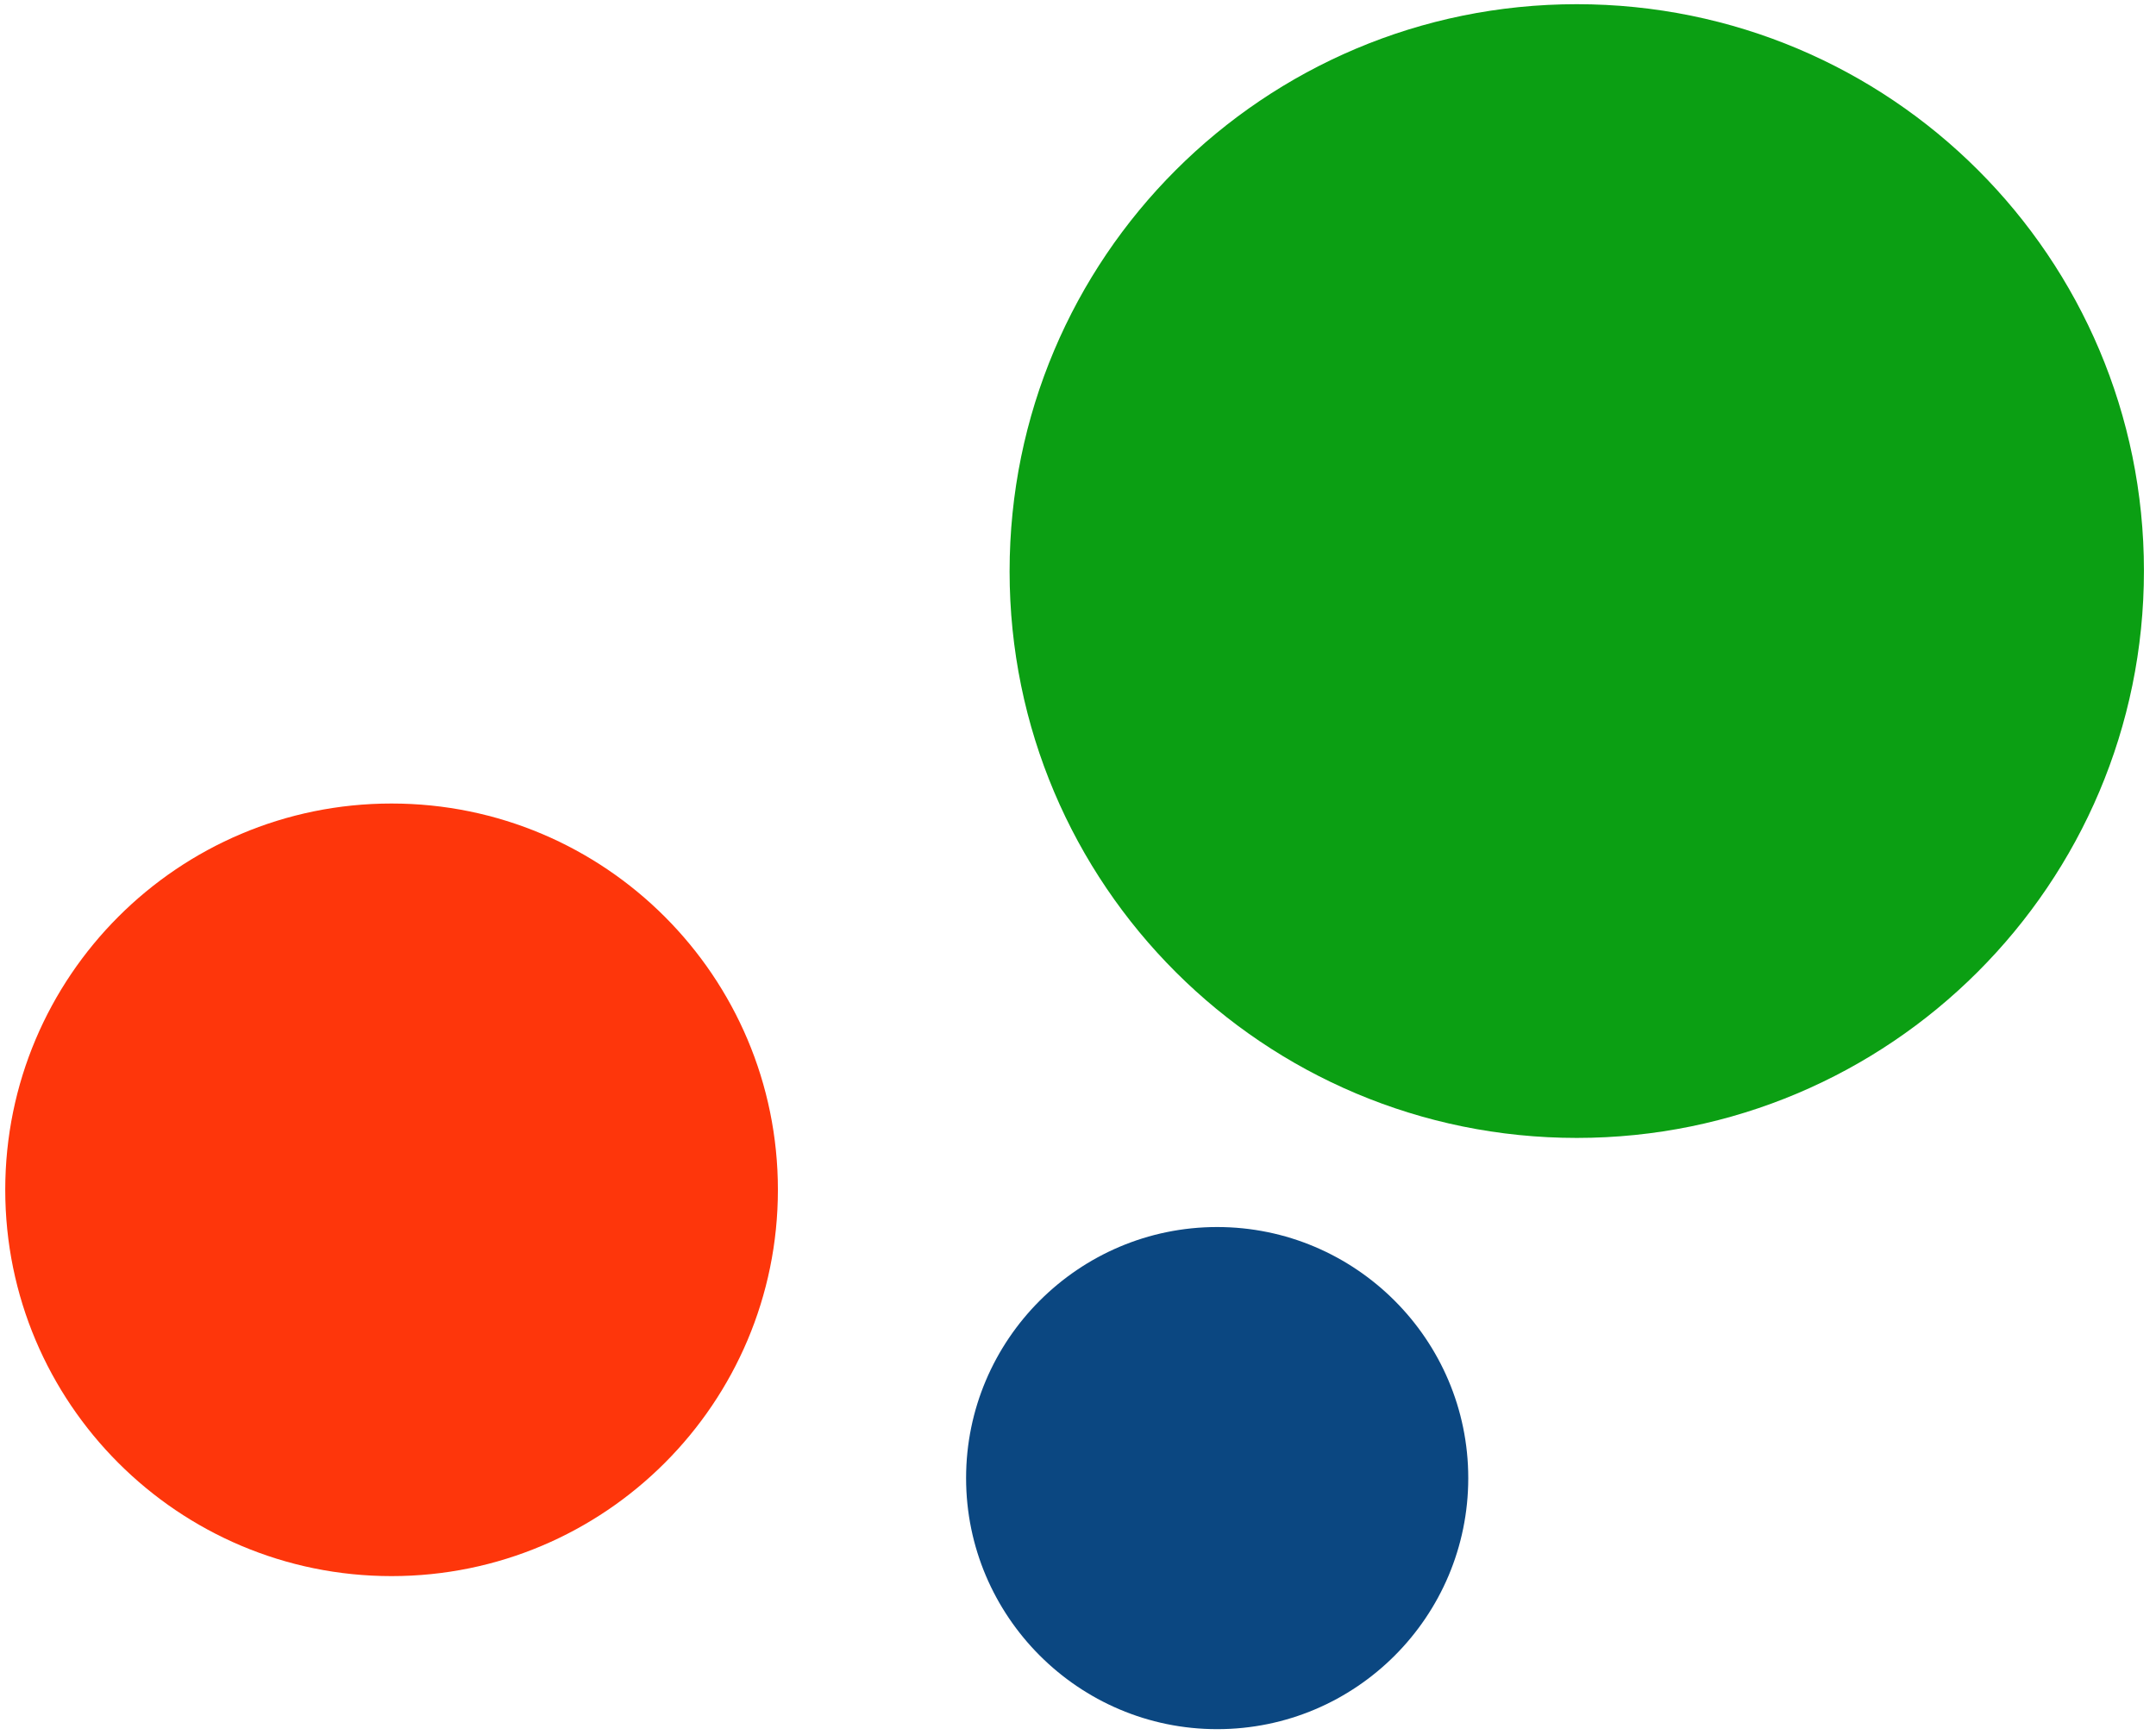
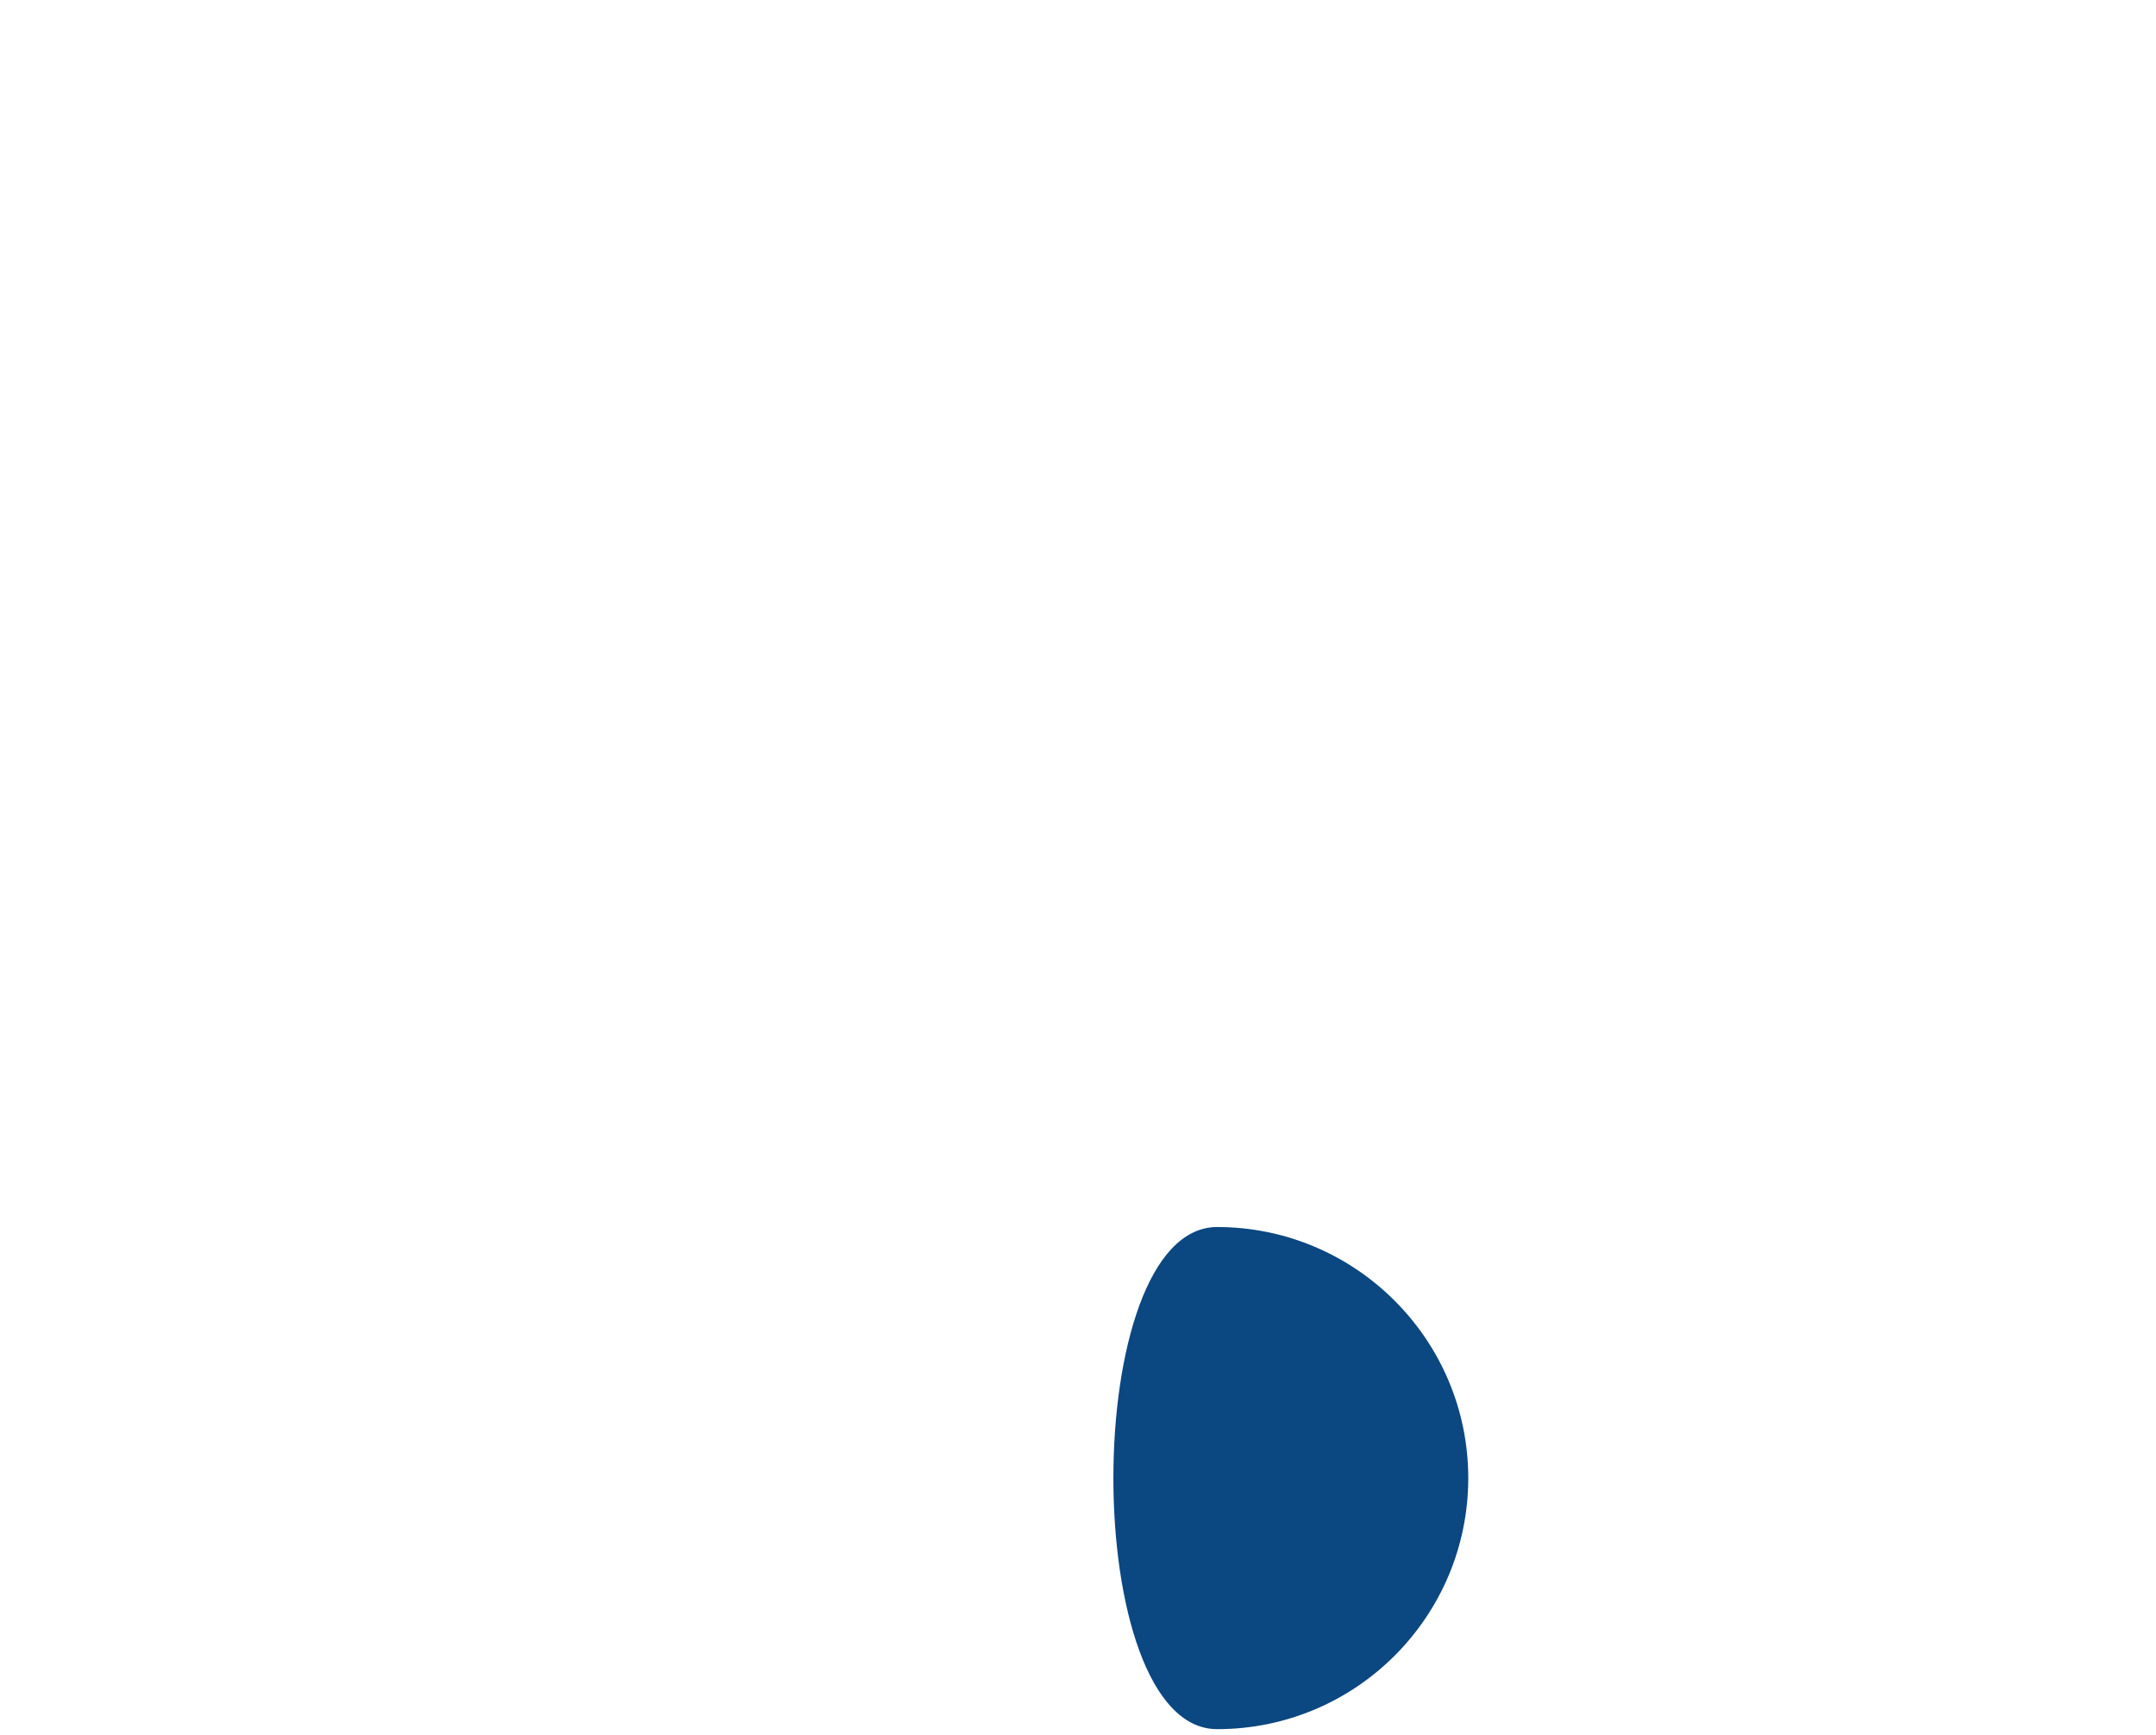
<svg xmlns="http://www.w3.org/2000/svg" xmlns:xlink="http://www.w3.org/1999/xlink" version="1.0" id="Ebene_1" x="0px" y="0px" viewBox="0 0 411.3 331" style="enable-background:new 0 0 411.3 331;" xml:space="preserve">
  <style type="text/css">
	.st0{fill:#FE360B;}
	.st1{fill:#0B4781;}
	.st2{fill:#0B9F13;}
	.st3{fill:none;}
	.st4{clip-path:url(#SVGID_00000150817586427470337410000001858901612664463247_);fill:#FE360B;}
	.st5{clip-path:url(#SVGID_00000150817586427470337410000001858901612664463247_);fill:#0B9F13;}
	.st6{clip-path:url(#SVGID_00000150817586427470337410000001858901612664463247_);fill:#0B4781;}
	.st7{fill:#FBB20B;}
	.st8{clip-path:url(#SVGID_00000027575273371453512820000013164666865346916269_);fill:#FE360B;}
	.st9{clip-path:url(#SVGID_00000027575273371453512820000013164666865346916269_);fill:#0B9F13;}
	.st10{clip-path:url(#SVGID_00000027575273371453512820000013164666865346916269_);fill:#0B4781;}
	.st11{clip-path:url(#SVGID_00000063632681670950941460000005520127459109820827_);fill:#FE360B;}
	.st12{clip-path:url(#SVGID_00000063632681670950941460000005520127459109820827_);fill:#0B9F13;}
	.st13{clip-path:url(#SVGID_00000063632681670950941460000005520127459109820827_);fill:#0B4781;}
	.st14{clip-path:url(#SVGID_00000072271667304282987170000005498829111023988920_);}
	.st15{opacity:0.23;clip-path:url(#SVGID_00000012473863299692260580000000120324709526379155_);}
	.st16{clip-path:url(#SVGID_00000060732147206468552350000011768540357291454355_);fill:#5A5A5A;}
	
		.st17{clip-path:url(#SVGID_00000012473863299692260580000000120324709526379155_);fill:none;stroke:#FFFFFF;stroke-width:26.872;stroke-linecap:round;stroke-linejoin:round;}
</style>
  <g>
    <defs>
      <rect id="SVGID_1_" x="1" y="0.8" width="408" height="329.1" />
    </defs>
    <clipPath id="SVGID_00000066486098364050659650000007897769111771367839_">
      <use xlink:href="#SVGID_1_" style="overflow:visible;" />
    </clipPath>
-     <path style="clip-path:url(#SVGID_00000066486098364050659650000007897769111771367839_);fill:#FE360B;" d="M74.7,300.7   c40.7,0,73.7-33,73.7-73.7c0-40.7-33-73.7-73.7-73.7S1,186.3,1,227C1,267.7,34,300.7,74.7,300.7" />
-     <path style="clip-path:url(#SVGID_00000066486098364050659650000007897769111771367839_);fill:#0B9F13;" d="M300.8,217.1   c59.7,0,108.2-48.4,108.2-108.2S360.6,0.8,300.8,0.8S192.6,49.2,192.6,109S241.1,217.1,300.8,217.1" />
-     <path style="clip-path:url(#SVGID_00000066486098364050659650000007897769111771367839_);fill:#0B4781;" d="M232.2,329.9   c26.5,0,47.9-21.5,47.9-47.9s-21.5-47.9-47.9-47.9s-47.9,21.5-47.9,47.9S205.8,329.9,232.2,329.9" />
+     <path style="clip-path:url(#SVGID_00000066486098364050659650000007897769111771367839_);fill:#0B4781;" d="M232.2,329.9   c26.5,0,47.9-21.5,47.9-47.9s-21.5-47.9-47.9-47.9S205.8,329.9,232.2,329.9" />
  </g>
</svg>